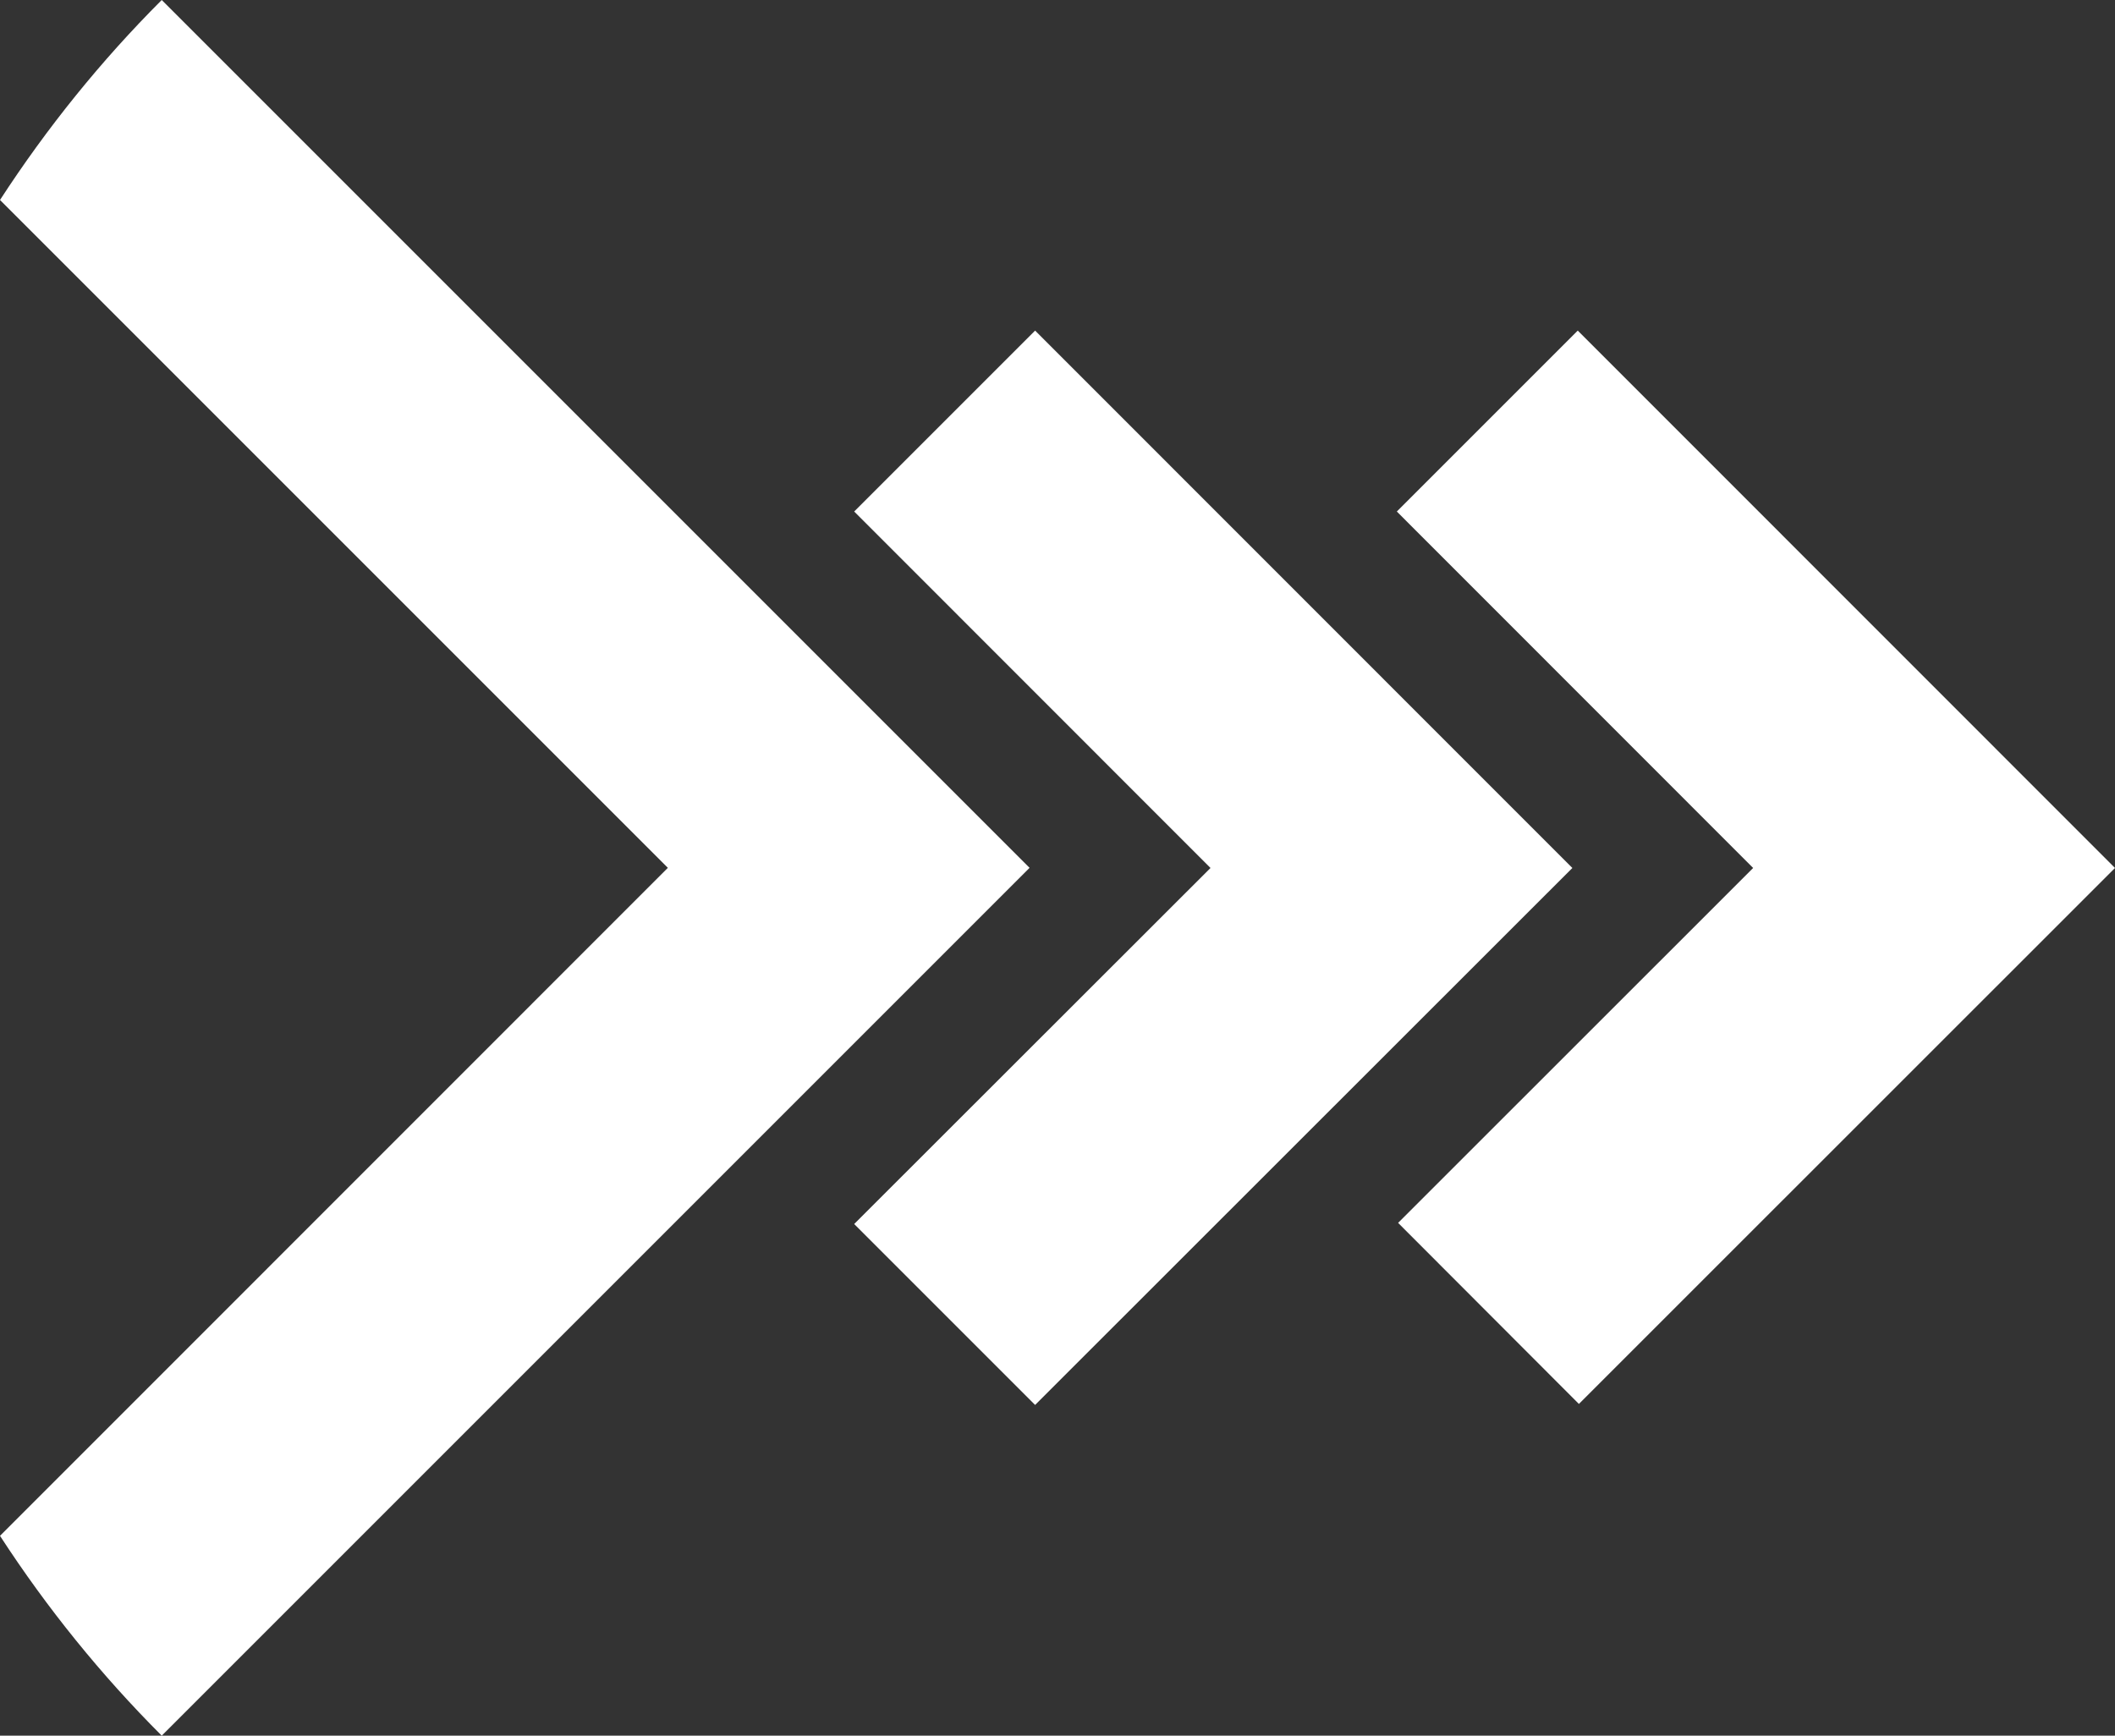
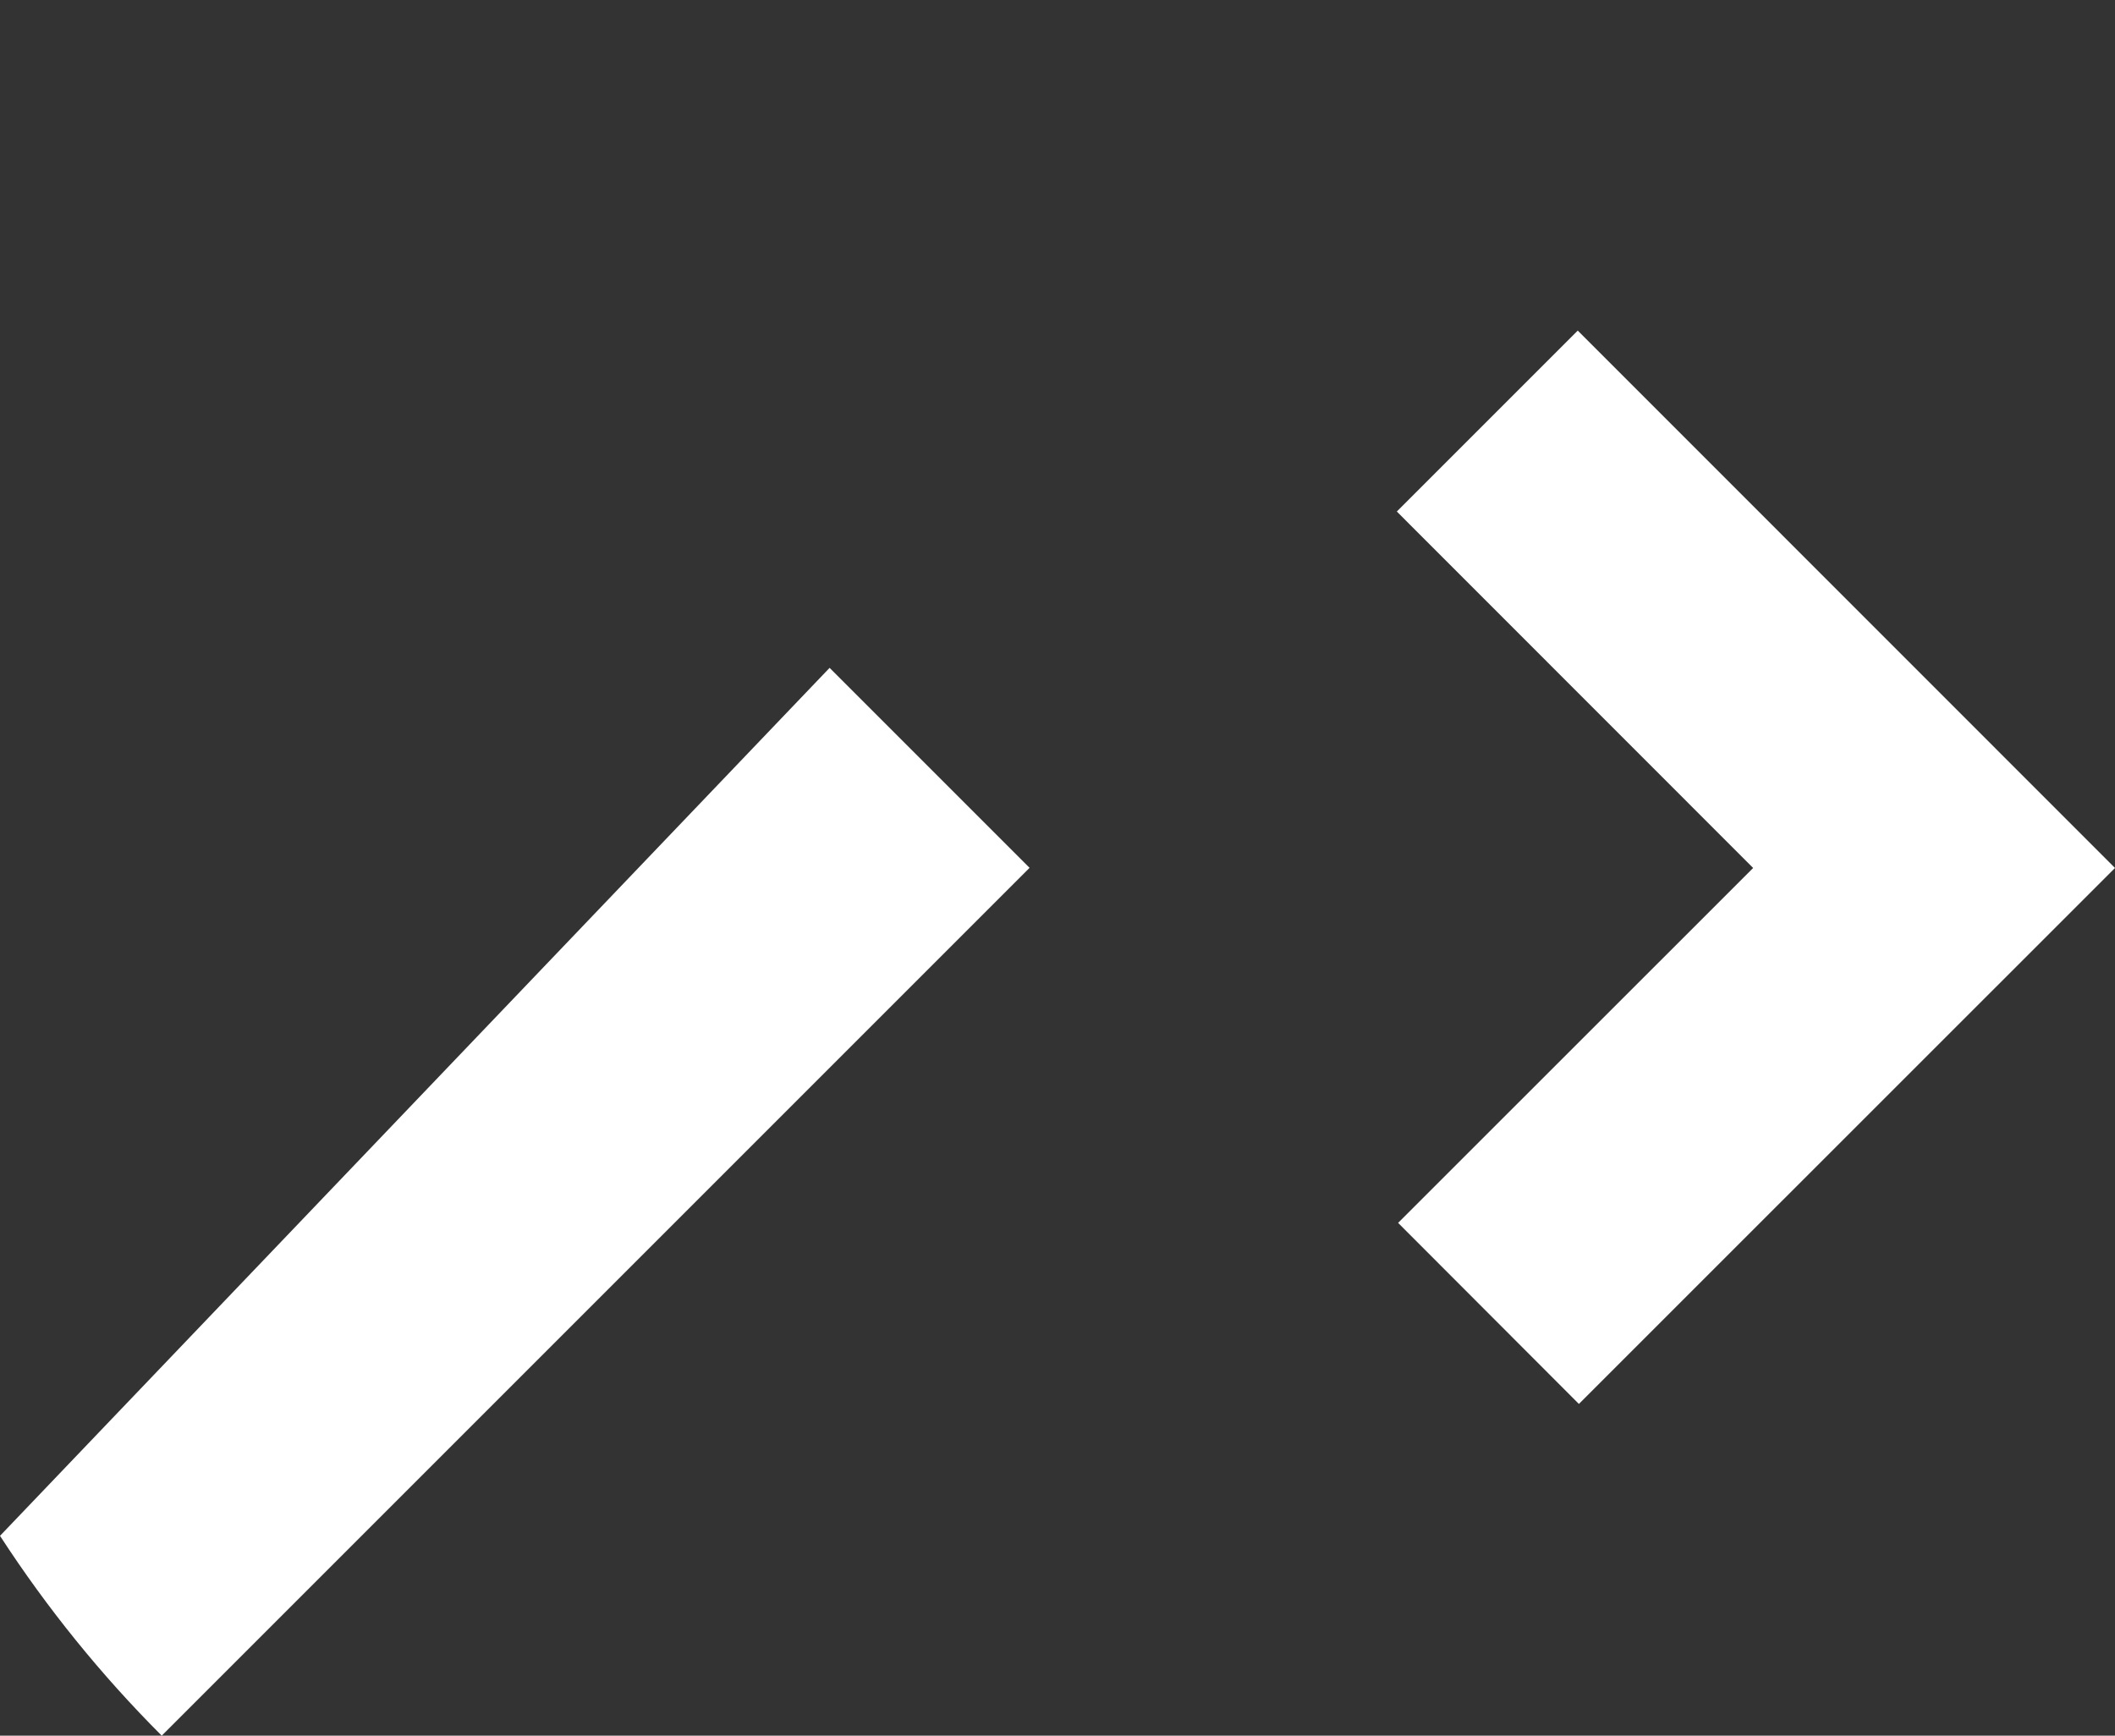
<svg xmlns="http://www.w3.org/2000/svg" version="1.1" id="Laag_1" x="0px" y="0px" viewBox="0 0 14.881 12.212" style="enable-background:new 0 0 14.881 12.212;" xml:space="preserve">
  <rect x="0" y="0" width="14.881" height="12.212" fill="#333333" stroke="none" />
  <style type="text/css">
	.st0{fill:#FFFFFF;}
</style>
  <polygon class="st0" points="11.101,2.326 9.828,3.599 12.335,6.107 9.837,8.604 11.109,9.878 14.881,6.107 " />
-   <polygon class="st0" points="7.283,2.326 6.01,3.599 8.517,6.107 6.01,8.612 7.283,9.885 11.063,6.107 " />
-   <path class="st0" d="M1.138,0C0.711,0.427,0.33,0.899,0,1.407l4.699,4.699L0,10.806c0.33,0.508,0.711,0.979,1.138,1.406l6.106-6.106  L1.138,0z" />
+   <path class="st0" d="M1.138,0l4.699,4.699L0,10.806c0.33,0.508,0.711,0.979,1.138,1.406l6.106-6.106  L1.138,0z" />
</svg>